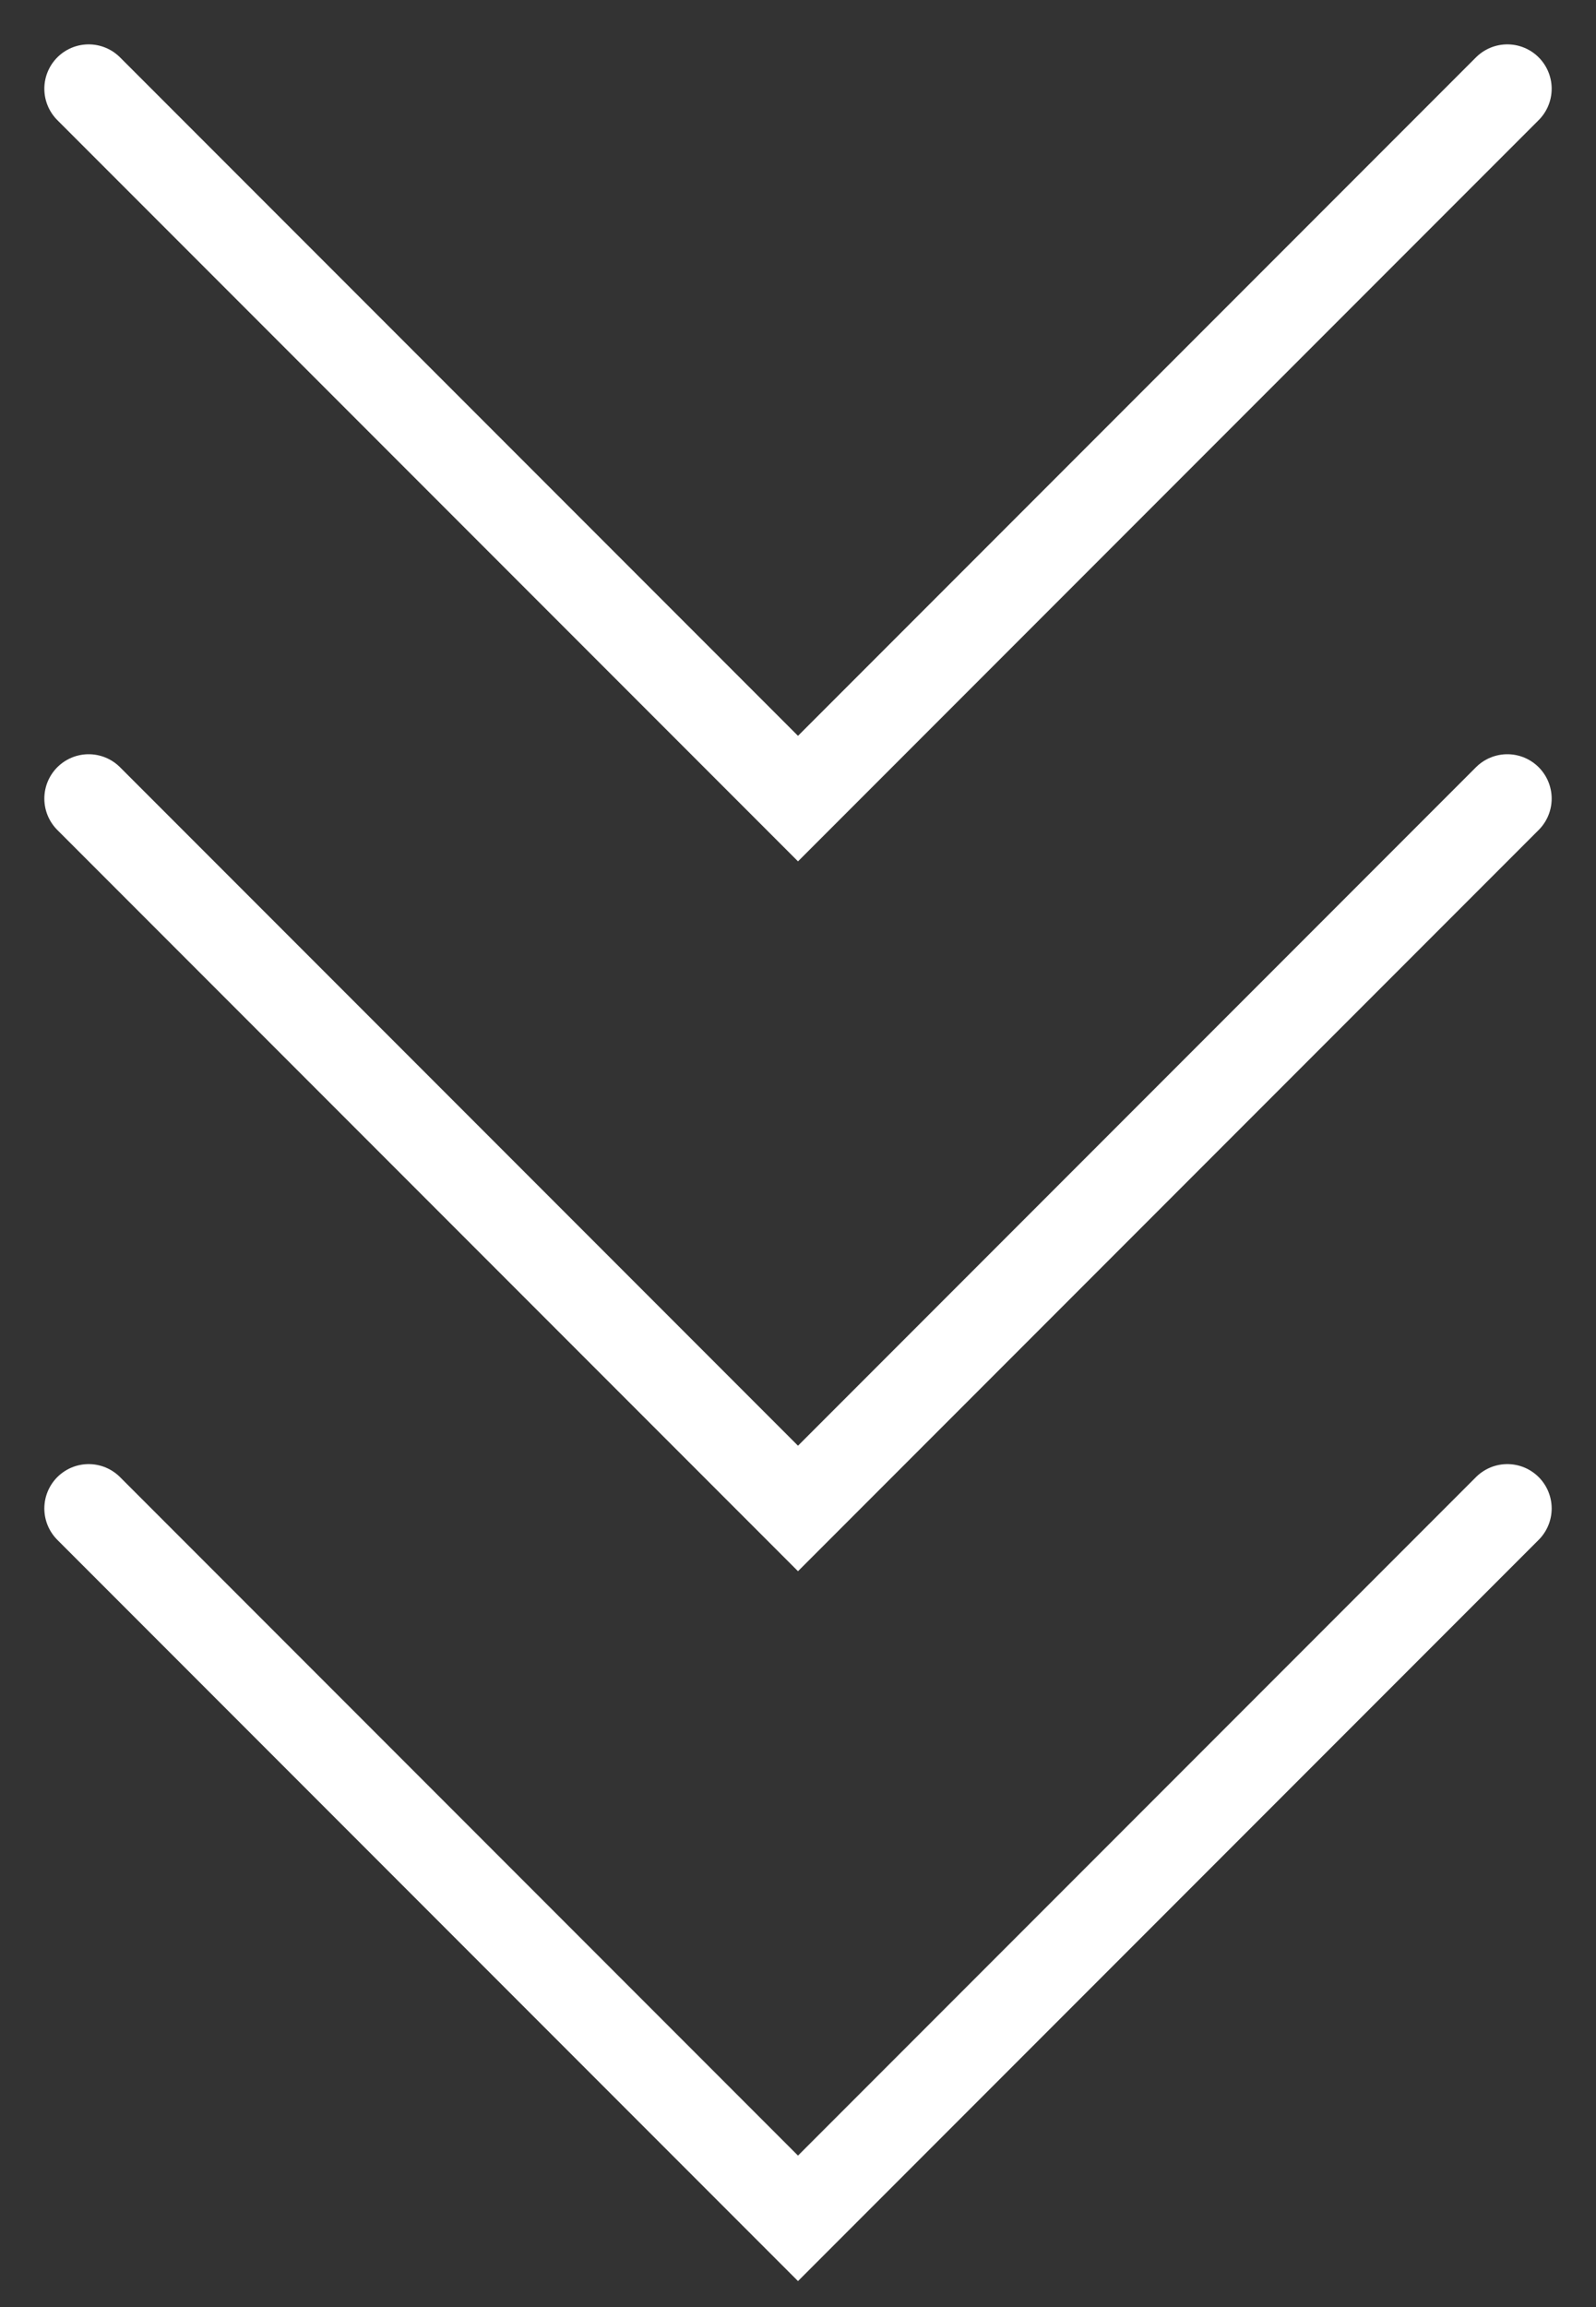
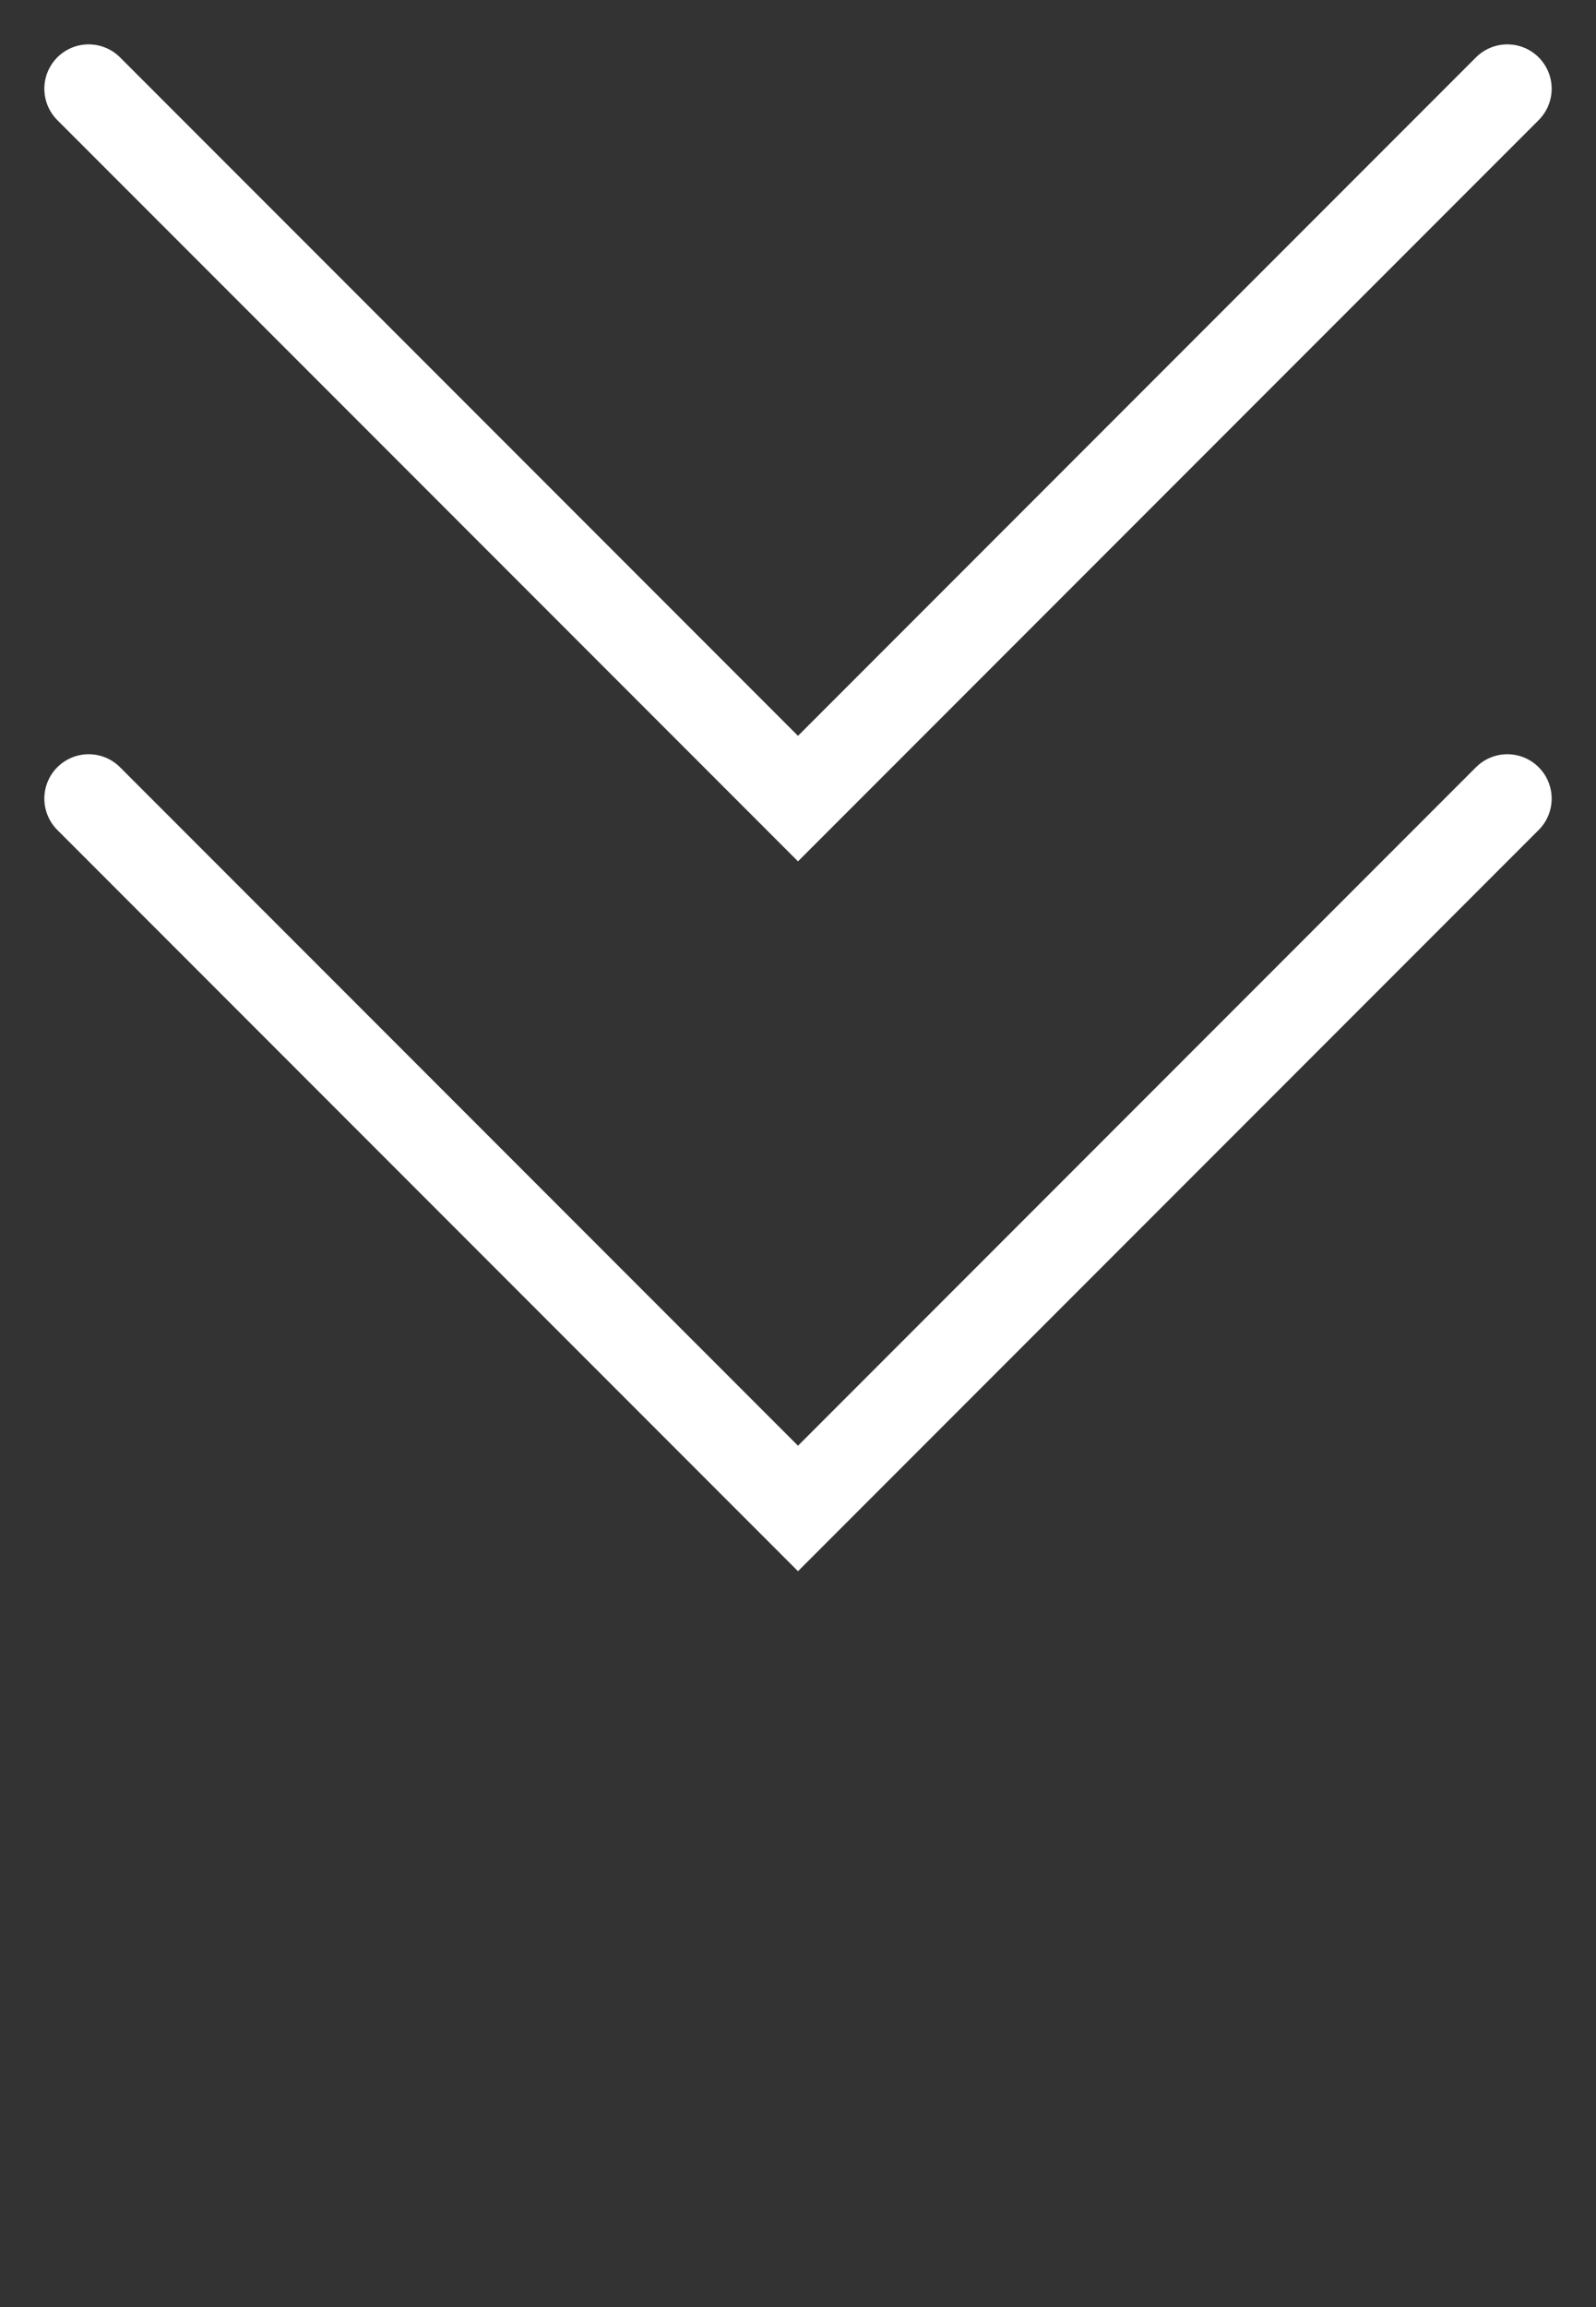
<svg xmlns="http://www.w3.org/2000/svg" width="18" height="26" viewBox="0 0 18 26" fill="none">
  <rect x="0" y="0" width="18" height="26" fill="#333333" stroke="none" />
-   <path d="M1 17L9 25L17 17" stroke="white" stroke-linecap="round" />
  <path d="M1 9L9 17L17 9" stroke="white" stroke-linecap="round" />
  <path d="M1 1L9 9L17 1" stroke="white" stroke-linecap="round" />
</svg>